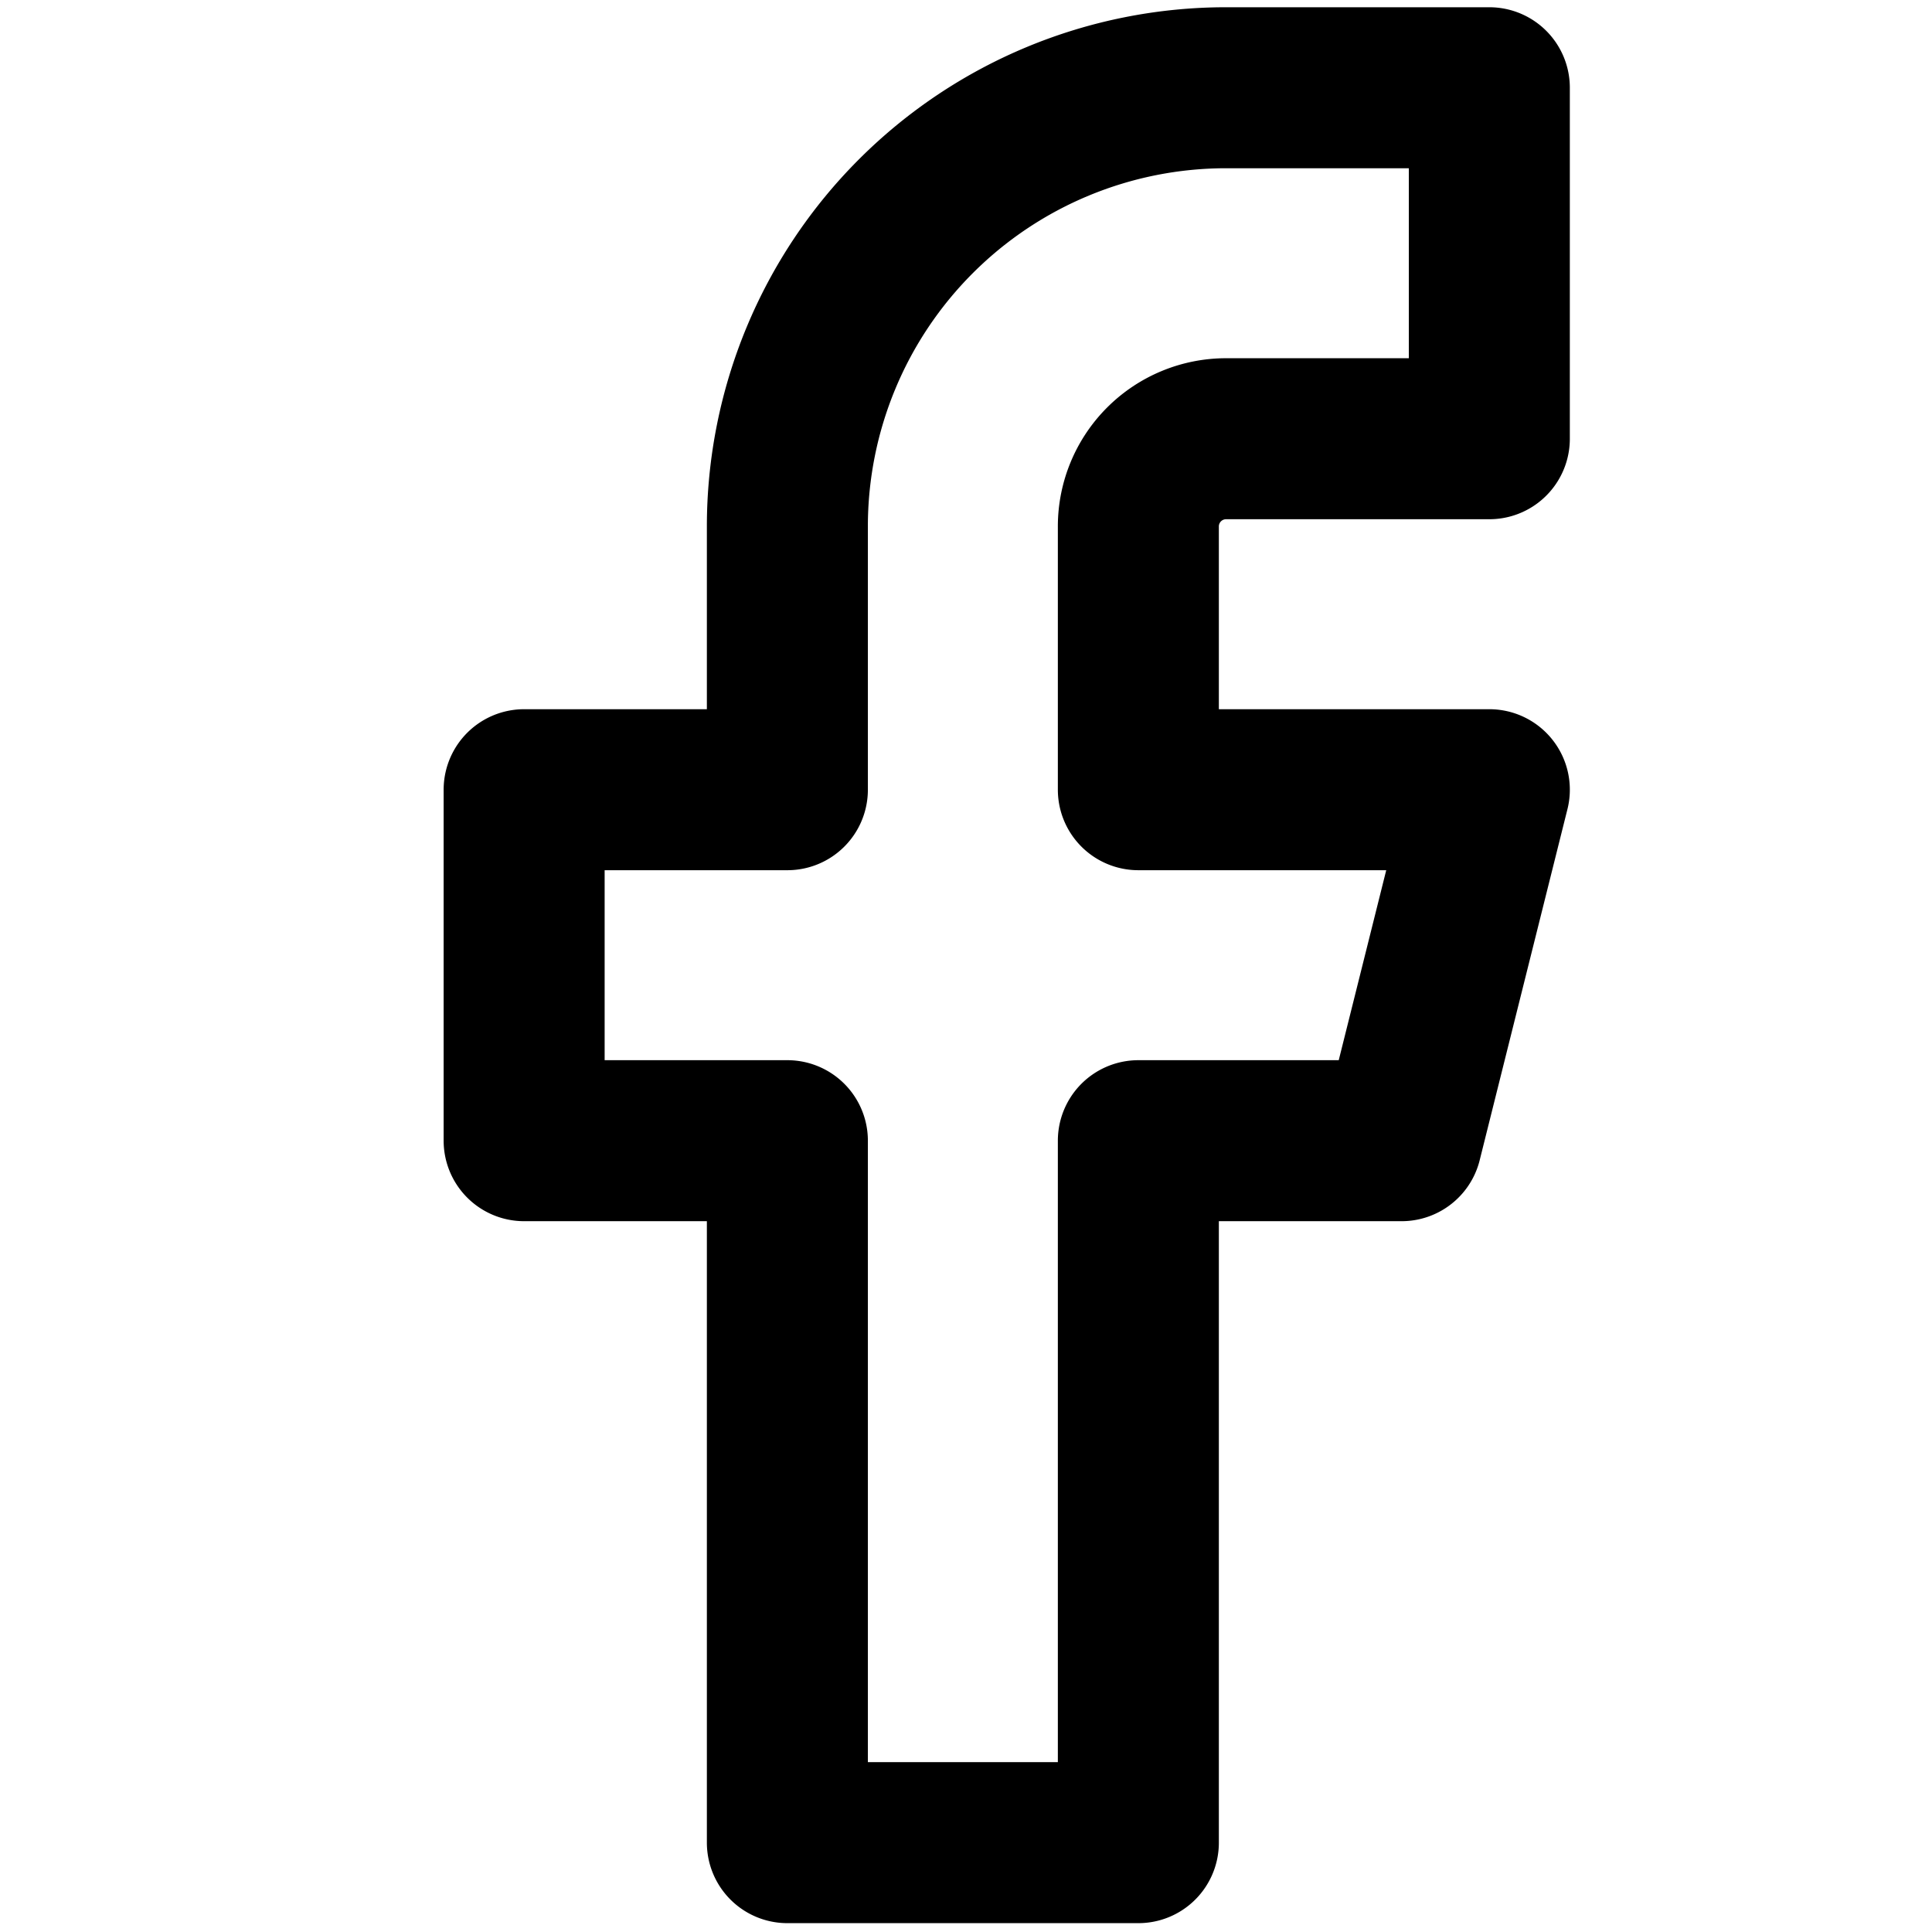
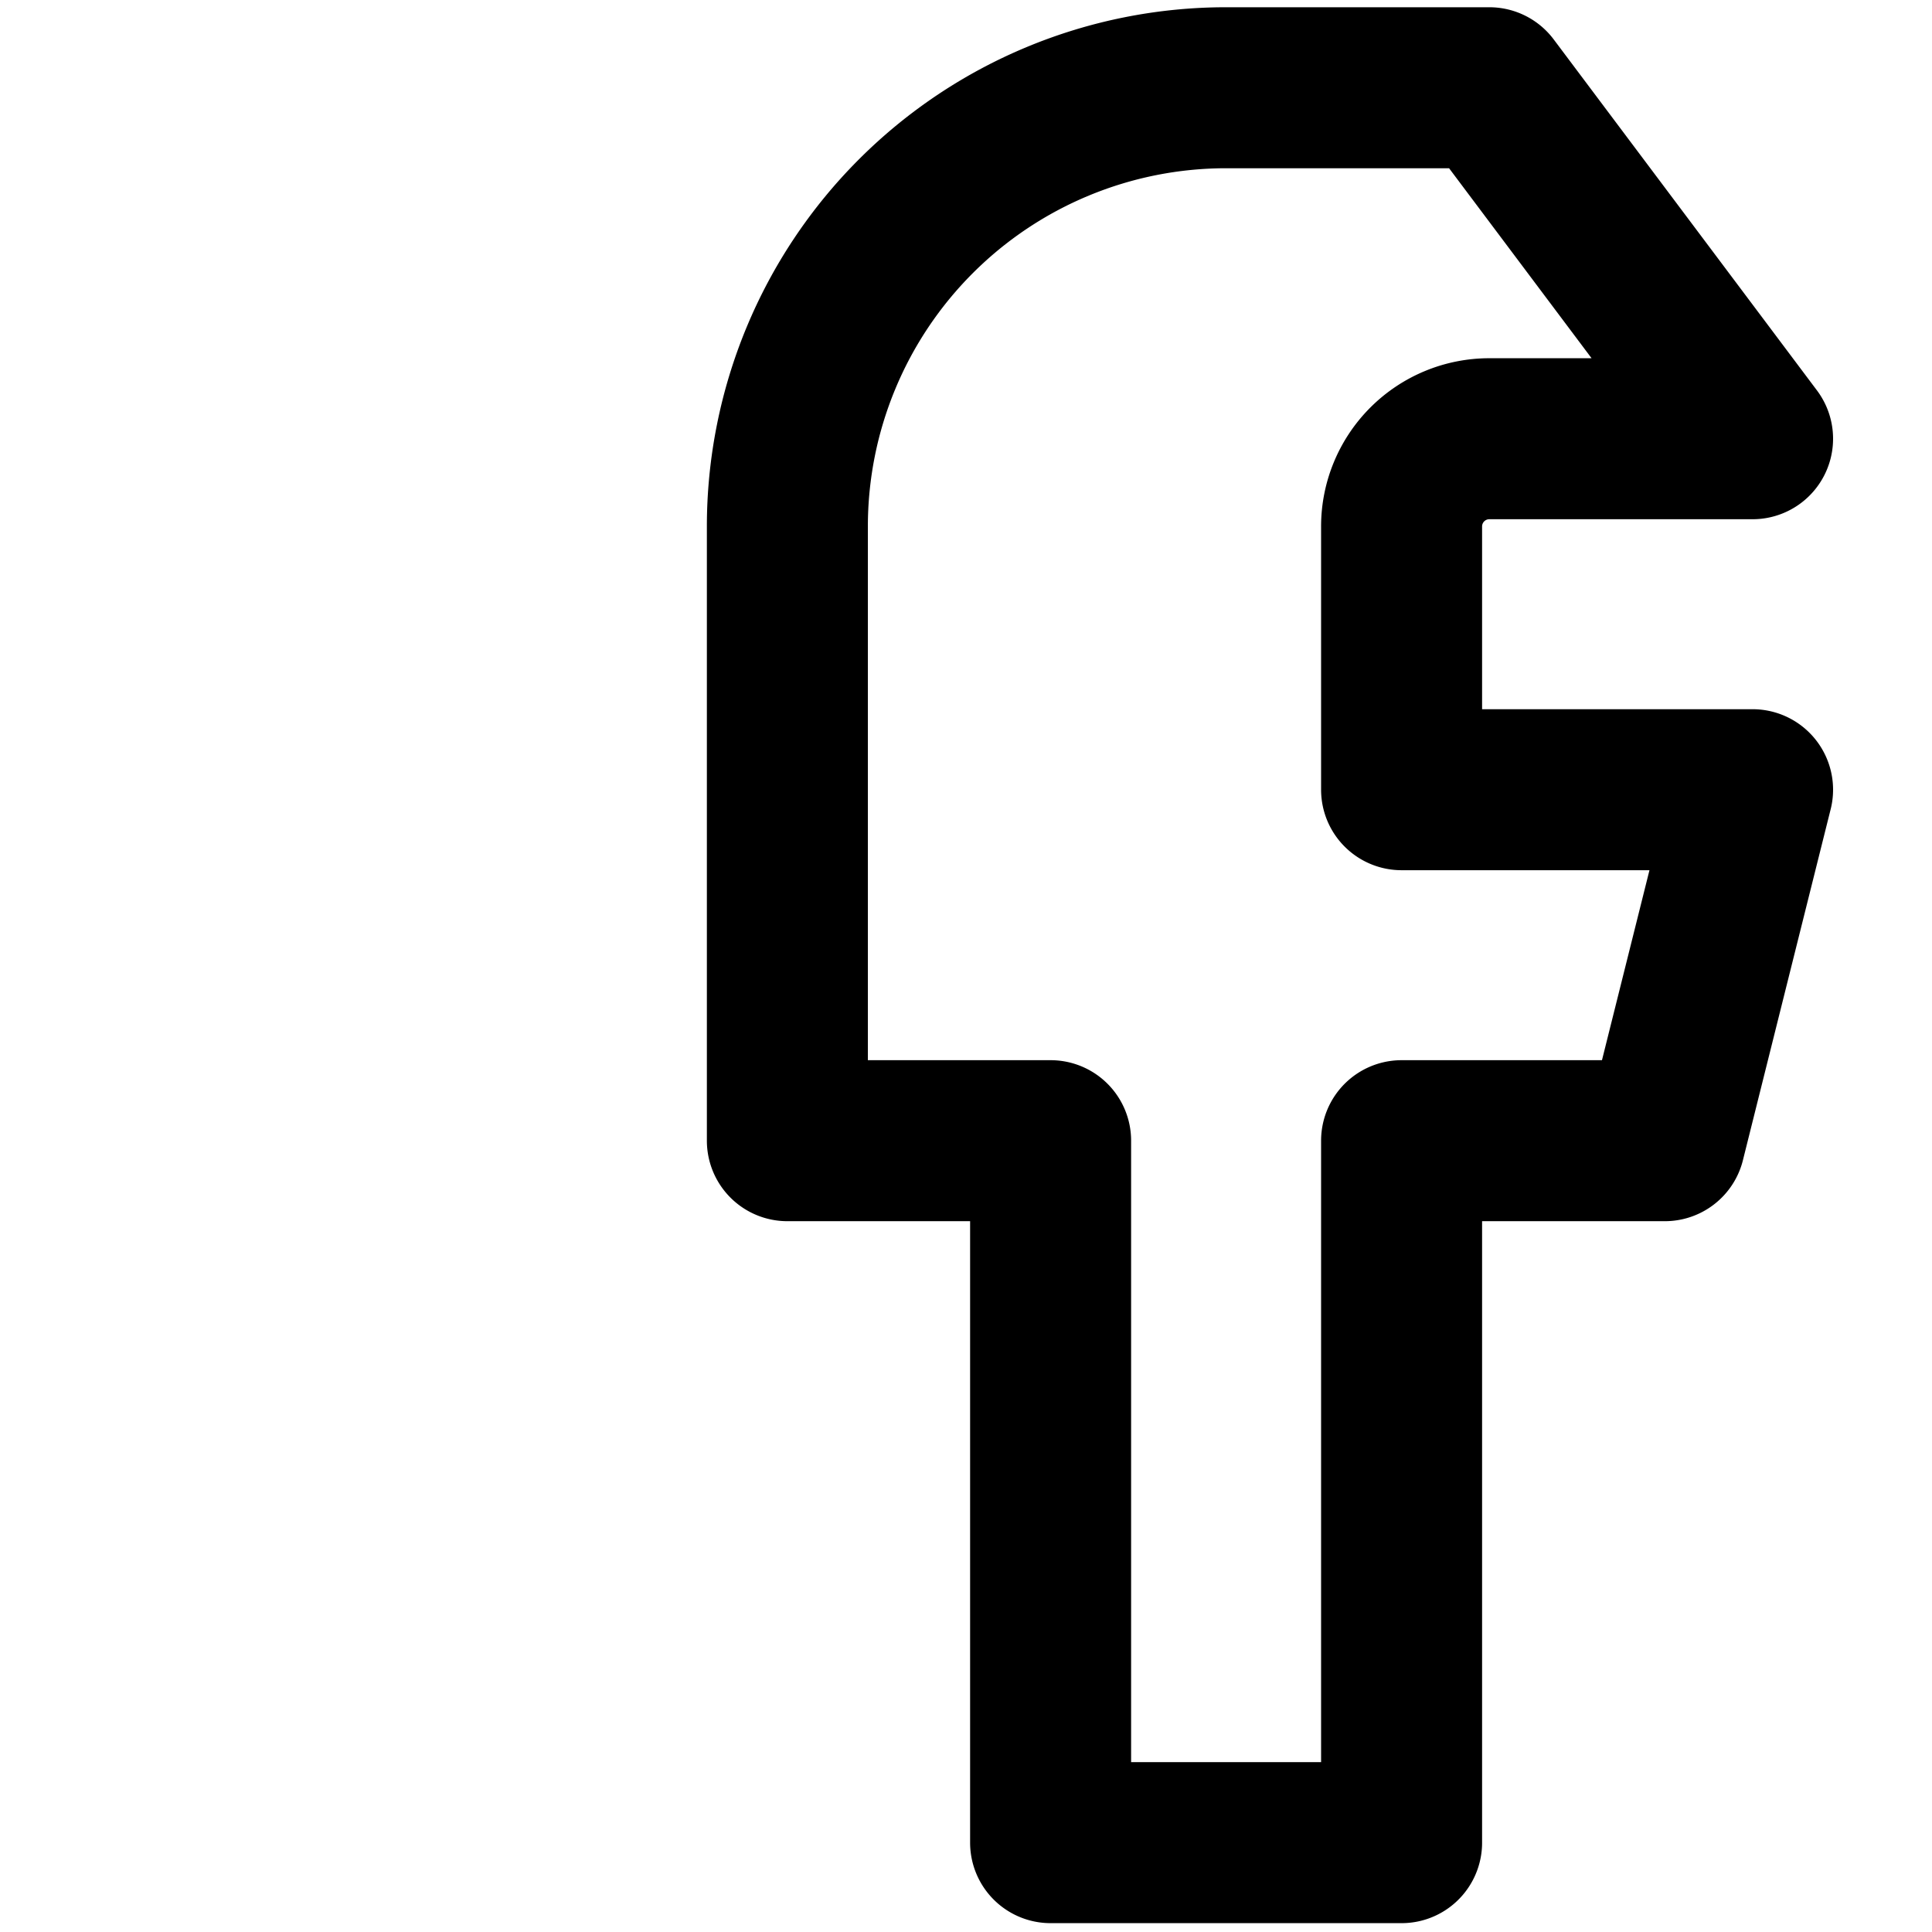
<svg xmlns="http://www.w3.org/2000/svg" class="lucide lucide-facebook" fill="none" stroke="currentColor" stroke-linecap="round" stroke-linejoin="round" stroke-width="2" version="1.1" viewBox="0 0 24 24">
-   <path d="m18.501 1.09h-3.27a5.45 5.45 0 0 0-5.45 5.45v3.27h-3.27v4.36h3.27v8.72h4.36v-8.72h3.27l1.09-4.36h-4.36v-3.27a1.09 1.09 0 0 1 1.09-1.09h3.27z" stroke-width="2" />
+   <path d="m18.501 1.09h-3.27a5.45 5.45 0 0 0-5.45 5.45v3.27v4.36h3.27v8.72h4.36v-8.72h3.27l1.09-4.36h-4.36v-3.27a1.09 1.09 0 0 1 1.09-1.09h3.27z" stroke-width="2" />
</svg>